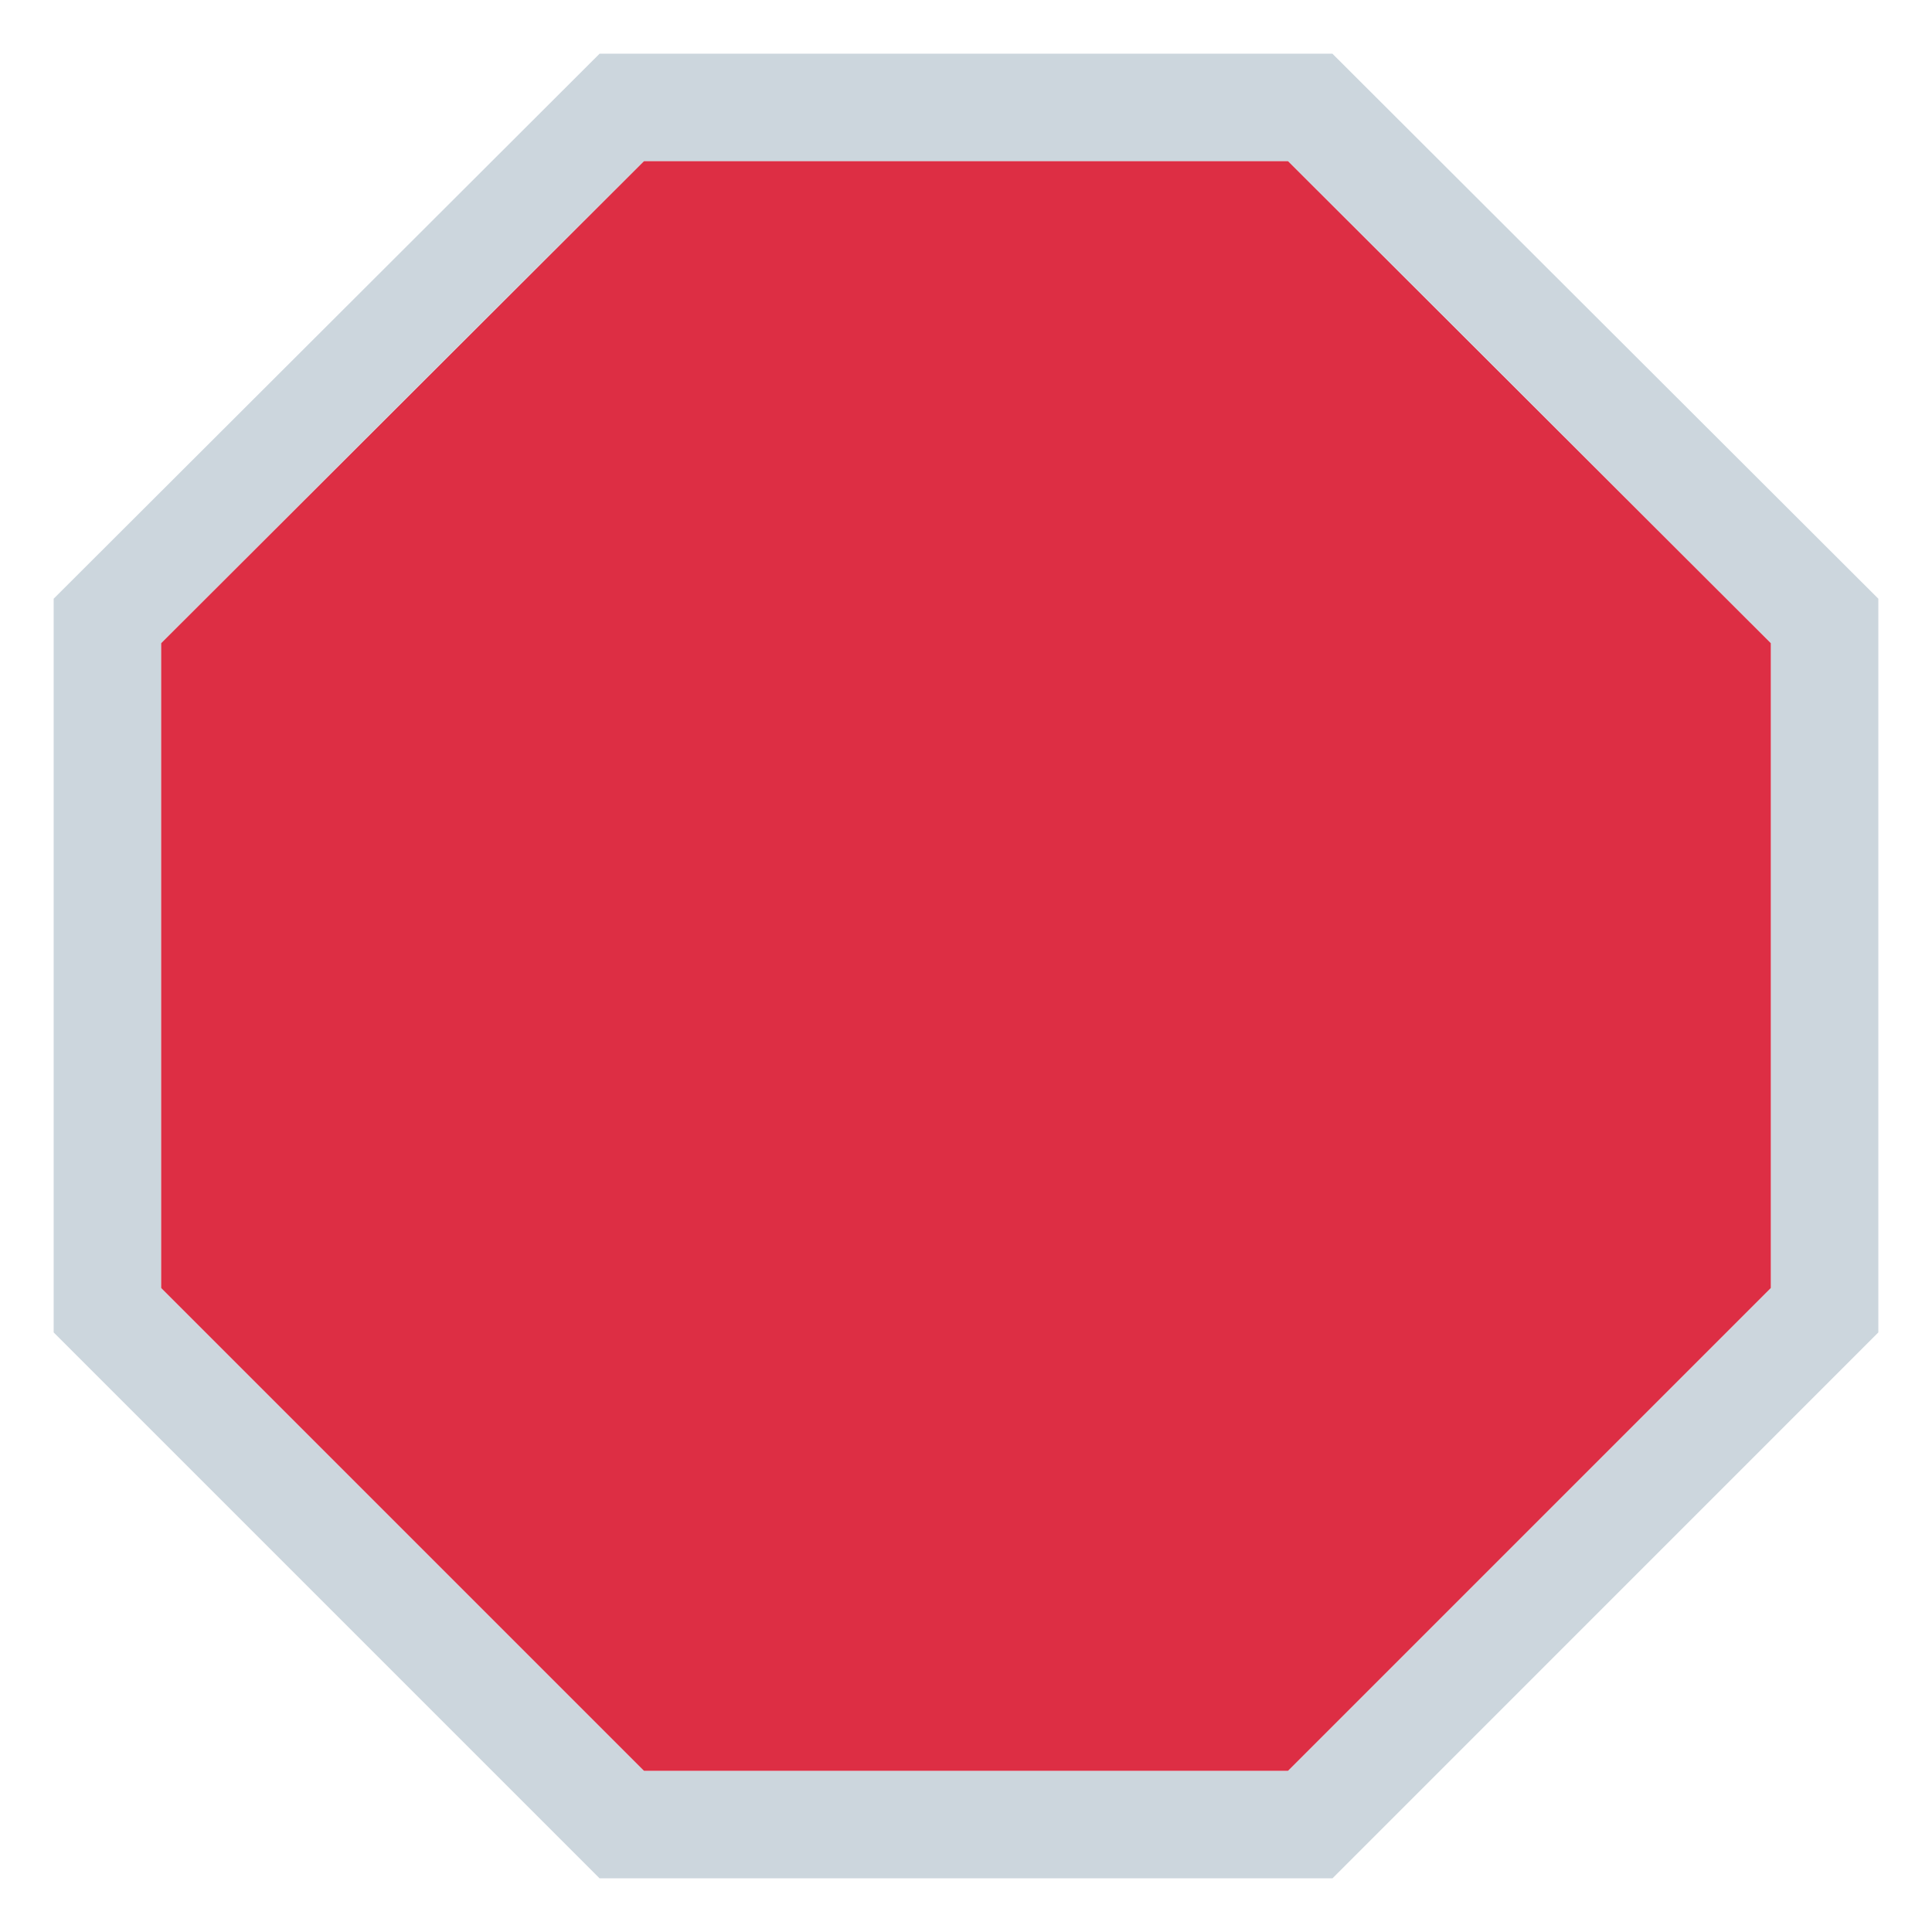
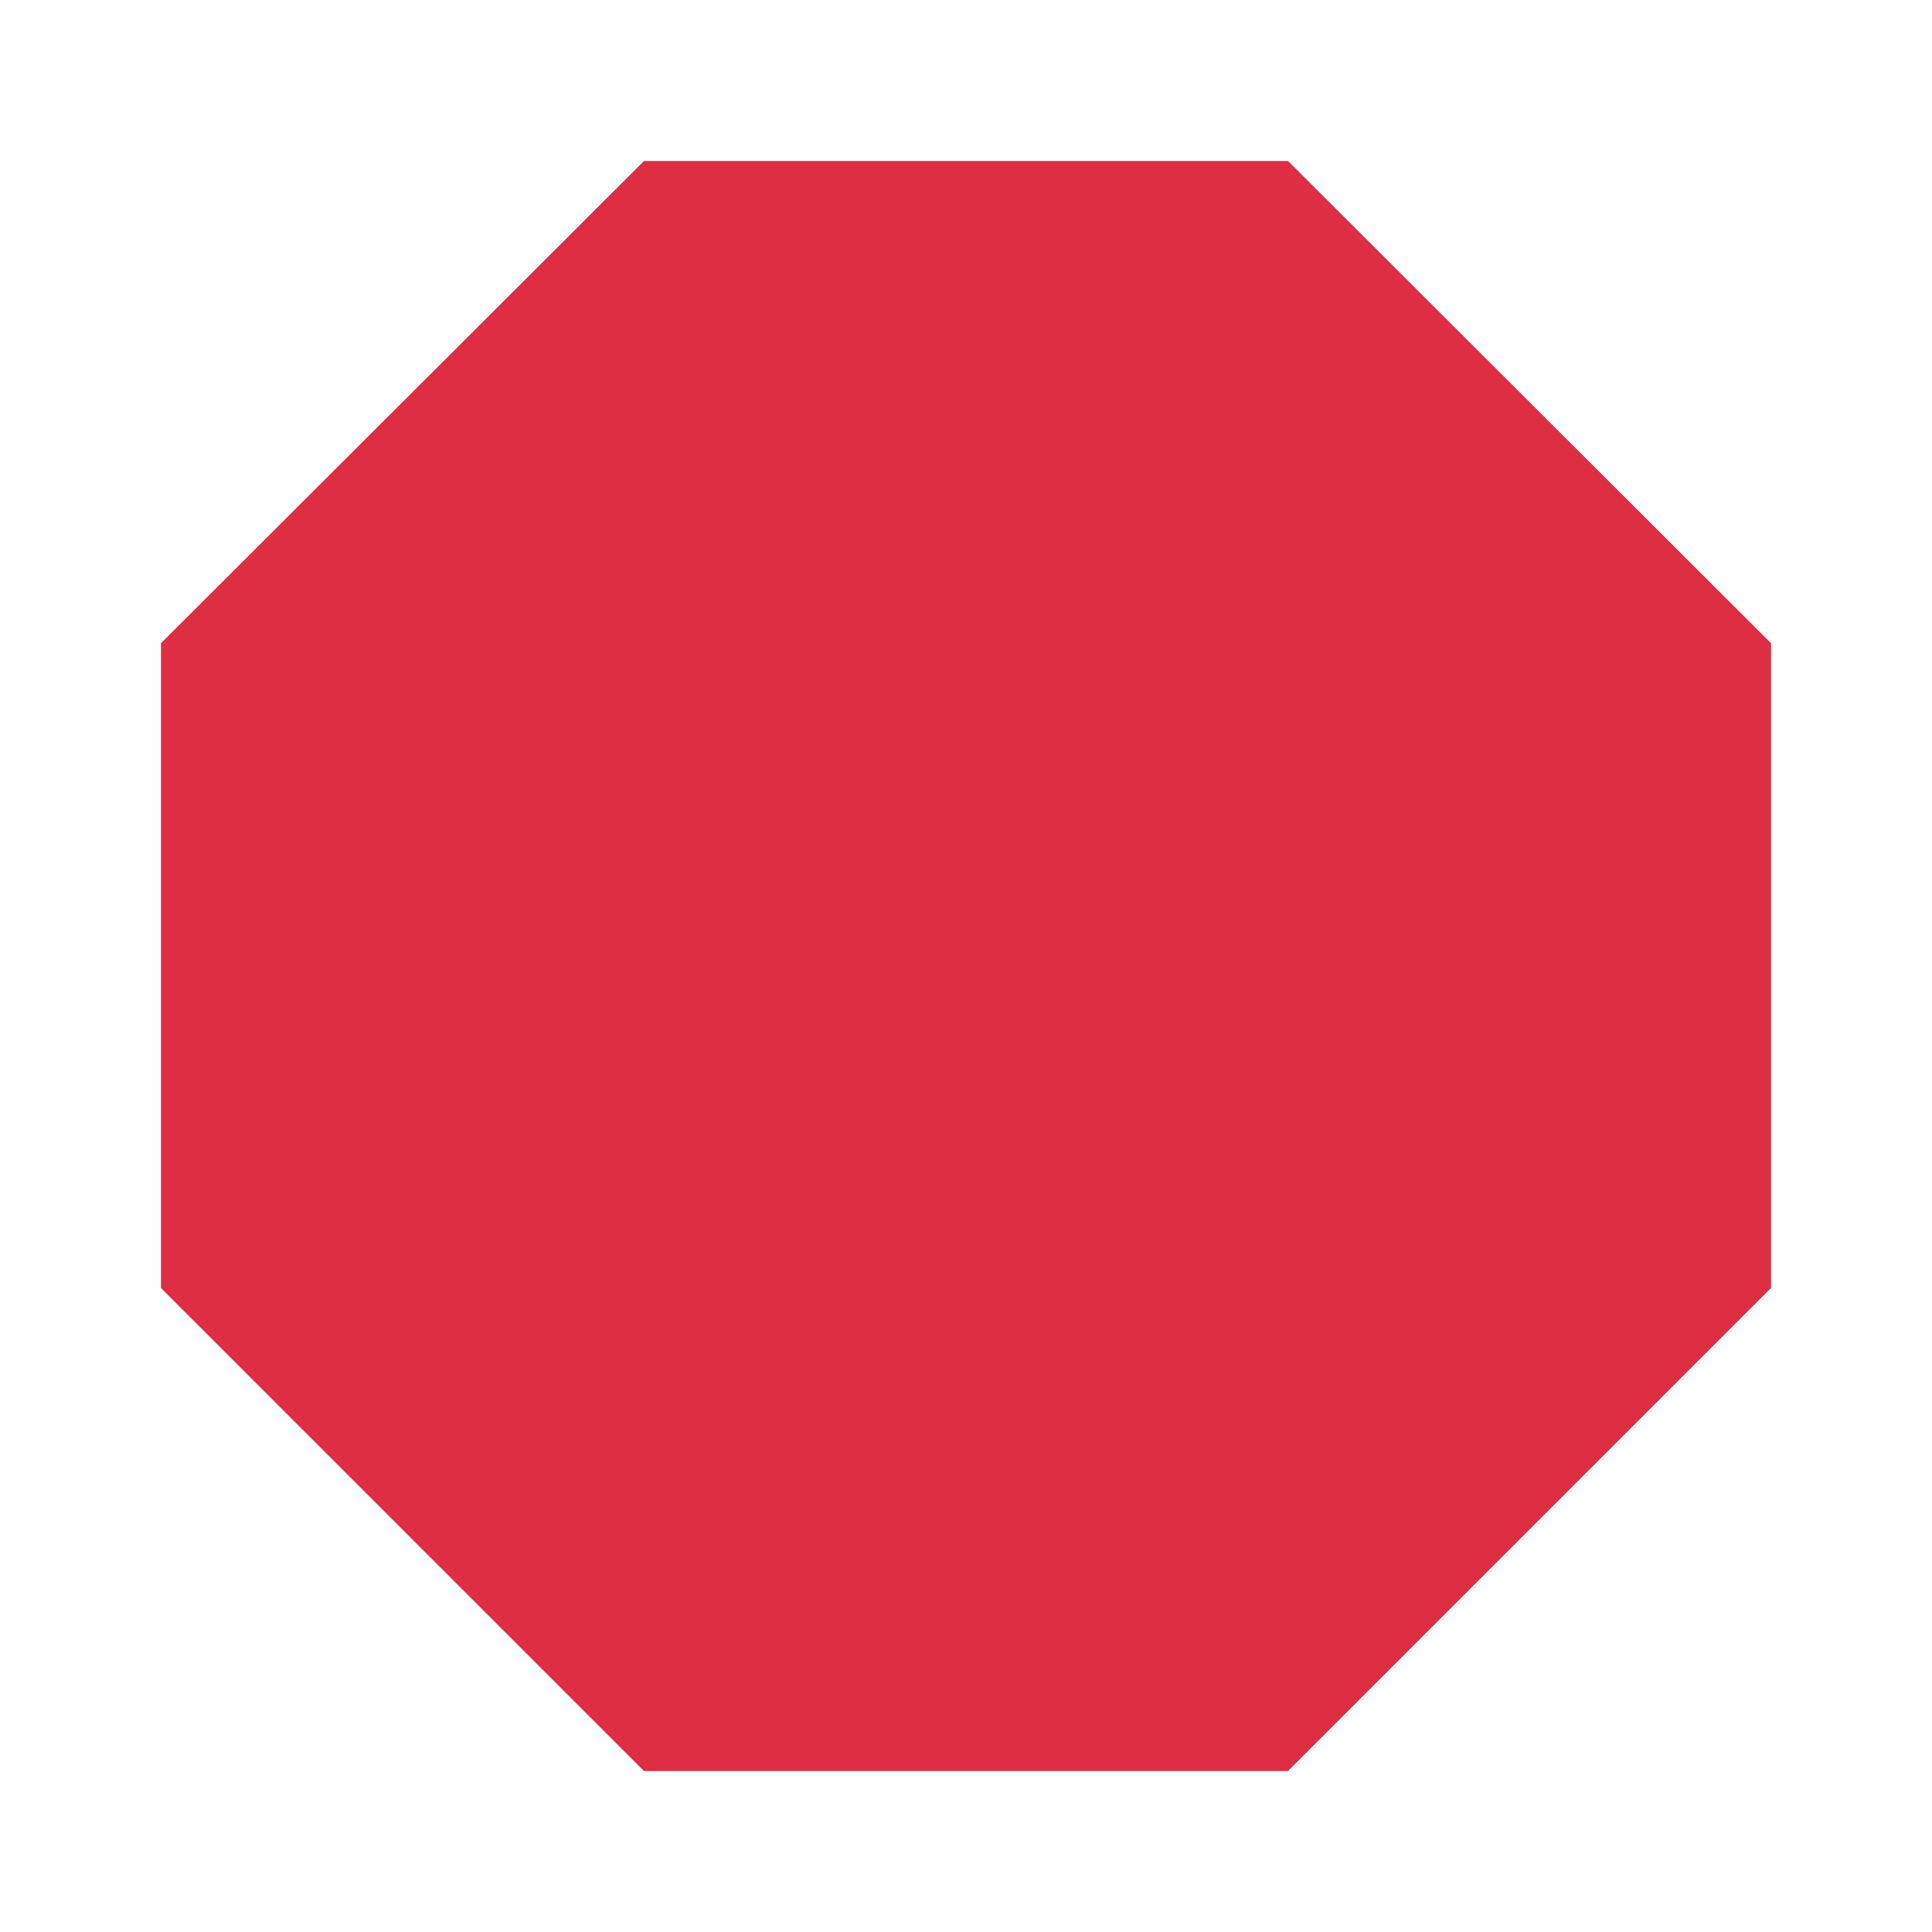
<svg xmlns="http://www.w3.org/2000/svg" viewBox="0 0 36 36">
  <path fill="#DD2E44" d="M12 3l-9 8.985V24l9 9h12l9-9V11.985L24 3z" />
-   <path fill="#CCD6DD" d="M24.827 1H11.173L1 11.156v13.672L11.172 35h13.657L35 24.828V11.156L24.827 1zM33 24l-9 9H12l-9-9V11.985L12 3h12l9 8.985V24z" />
</svg>